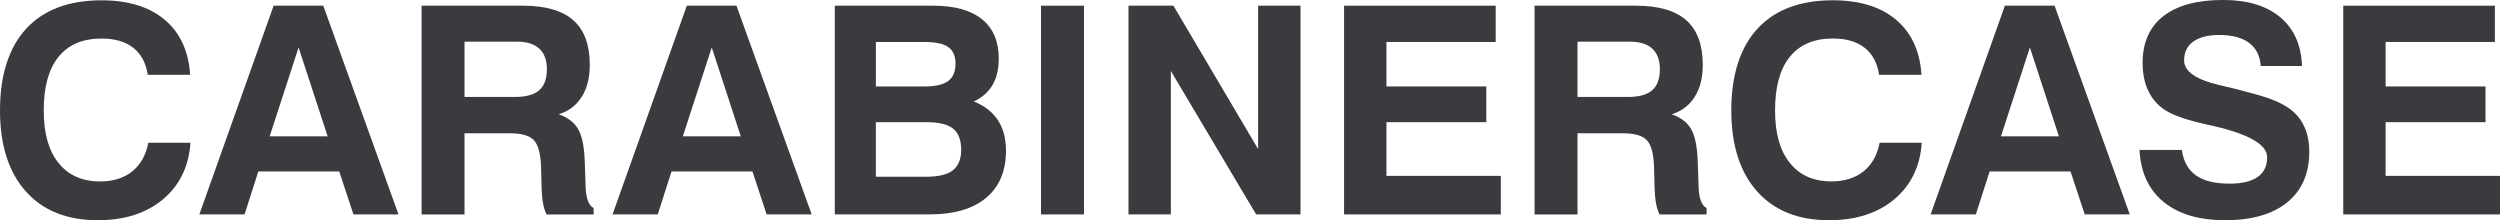
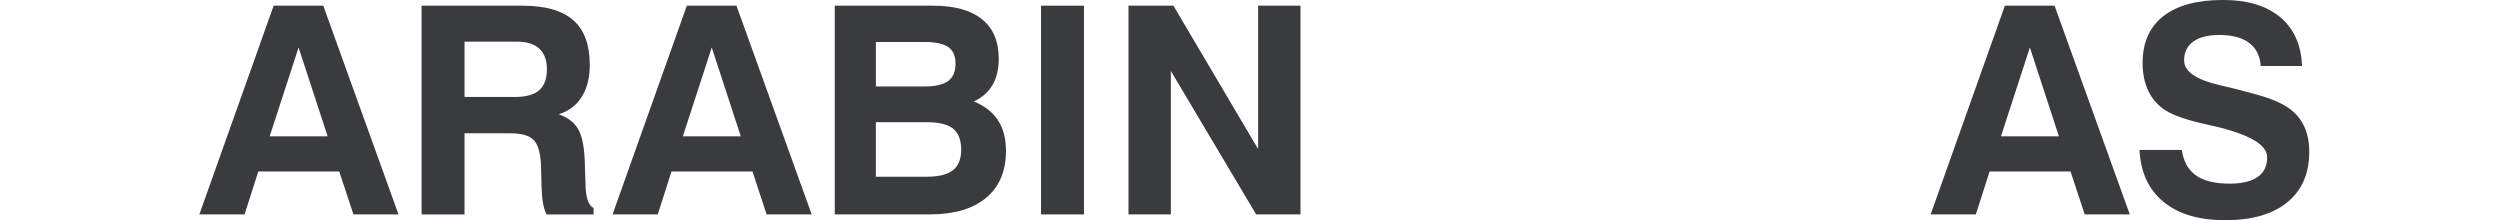
<svg xmlns="http://www.w3.org/2000/svg" id="_レイヤー_2" data-name="レイヤー 2" viewBox="0 0 733.37 64.6">
  <defs>
    <style>
      .cls-1 {
        fill: #393b3e;
      }
    </style>
  </defs>
  <g id="_レイヤー_1-2" data-name="レイヤー 1">
    <g>
-       <path class="cls-1" d="M55.87,41.86c-.47,6.96-3.15,12.48-8.04,16.59-4.9,4.1-11.27,6.15-19.14,6.15-9.07,0-16.11-2.83-21.14-8.48C2.52,50.47,0,42.54,0,32.35S2.56,13.94,7.7,8.4C12.82,2.86,20.19.09,29.8.09c7.82,0,13.99,1.9,18.52,5.71,4.53,3.81,7.01,9.2,7.46,16.15h-12.43c-.52-3.46-1.94-6.1-4.24-7.92-2.3-1.82-5.41-2.72-9.32-2.72-5.54,0-9.75,1.79-12.63,5.37-2.89,3.57-4.33,8.8-4.33,15.67s1.43,11.79,4.31,15.42c2.87,3.63,6.95,5.45,12.24,5.45,3.82,0,6.96-.98,9.39-2.93,2.44-1.95,4.02-4.75,4.74-8.41h12.34Z" />
      <path class="cls-1" d="M80.27,1.67h14.56l22.07,61.23h-13.22l-4.16-12.6h-23.74l-4.04,12.6h-13.26L80.27,1.67ZM87.59,13.93l-8.48,26.06h17l-8.52-26.06Z" />
      <path class="cls-1" d="M123.67,62.9V1.67h29.68c6.68,0,11.62,1.43,14.84,4.28,3.22,2.85,4.82,7.22,4.82,13.1,0,3.74-.78,6.86-2.35,9.35-1.57,2.5-3.81,4.2-6.75,5.12,2.66.94,4.55,2.38,5.67,4.32,1.12,1.94,1.77,4.96,1.94,9.07l.25,7.23v.25c.08,3.66.87,5.88,2.37,6.65v1.87h-13.8c-.44-.86-.78-1.92-1.02-3.18-.24-1.26-.38-2.77-.44-4.51l-.17-6.44c-.13-3.8-.85-6.36-2.14-7.69-1.29-1.33-3.61-1.99-6.96-1.99h-13.34v23.82h-12.6ZM136.27,28.44h14.8c3.22,0,5.58-.65,7.09-1.96,1.51-1.31,2.27-3.35,2.27-6.15,0-2.66-.73-4.67-2.21-6.05-1.47-1.37-3.66-2.06-6.57-2.06h-15.38v16.22Z" />
      <path class="cls-1" d="M201.48,1.67h14.56l22.07,61.23h-13.22l-4.16-12.6h-23.74l-4.04,12.6h-13.26L201.48,1.67ZM208.79,13.93l-8.48,26.06h17l-8.52-26.06Z" />
      <path class="cls-1" d="M244.88,62.9V1.67h28.85c6.27,0,11.04,1.32,14.33,3.97,3.28,2.64,4.92,6.49,4.92,11.53,0,3.1-.61,5.69-1.83,7.77-1.22,2.08-3.05,3.69-5.49,4.82,3.16,1.28,5.52,3.11,7.09,5.51,1.57,2.4,2.35,5.39,2.35,8.96,0,5.96-1.94,10.56-5.82,13.8-3.88,3.24-9.38,4.86-16.51,4.86h-27.89ZM256.94,25.36h14.38c3.1,0,5.37-.53,6.82-1.6,1.44-1.06,2.16-2.75,2.16-5.05s-.7-3.87-2.1-4.88c-1.4-1.01-3.72-1.51-6.96-1.51h-14.3v13.05ZM256.94,51.84h14.92c3.52,0,6.09-.64,7.69-1.91,1.61-1.28,2.41-3.28,2.41-6.03s-.79-4.92-2.37-6.17c-1.58-1.27-4.18-1.89-7.82-1.89h-14.84v16Z" />
      <rect class="cls-1" x="305.38" y="1.67" width="12.6" height="61.23" />
      <polygon class="cls-1" points="331.04 62.9 331.04 1.67 344.22 1.67 369.07 43.73 369.07 1.67 381.5 1.67 381.5 62.9 368.49 62.9 343.47 20.83 343.47 62.9 331.04 62.9" />
-       <polygon class="cls-1" points="394.28 62.9 394.28 1.67 438.76 1.67 438.76 12.31 406.71 12.31 406.71 25.36 436.01 25.36 436.01 35.84 406.71 35.84 406.71 51.59 440.26 51.59 440.26 62.9 394.28 62.9" />
-       <path class="cls-1" d="M450.16,62.9V1.67h29.68c6.68,0,11.62,1.43,14.84,4.28,3.22,2.85,4.82,7.22,4.82,13.1,0,3.74-.78,6.86-2.35,9.35-1.57,2.5-3.81,4.2-6.75,5.12,2.66.94,4.55,2.38,5.67,4.32,1.12,1.94,1.77,4.96,1.94,9.07l.25,7.23v.25c.08,3.66.87,5.88,2.37,6.65v1.87h-13.8c-.44-.86-.78-1.92-1.02-3.18-.24-1.26-.38-2.77-.44-4.51l-.17-6.44c-.13-3.8-.85-6.36-2.14-7.69-1.29-1.33-3.61-1.99-6.96-1.99h-13.34v23.82h-12.6ZM462.76,28.44h14.8c3.22,0,5.58-.65,7.09-1.96,1.51-1.31,2.27-3.35,2.27-6.15,0-2.66-.73-4.67-2.21-6.05-1.47-1.37-3.66-2.06-6.57-2.06h-15.38v16.22Z" />
-       <path class="cls-1" d="M563.74,41.86c-.47,6.96-3.15,12.48-8.04,16.59-4.9,4.1-11.27,6.15-19.14,6.15-9.07,0-16.11-2.83-21.14-8.48-5.03-5.66-7.55-13.58-7.55-23.78s2.56-18.4,7.7-23.95c5.13-5.54,12.5-8.31,22.11-8.31,7.82,0,13.99,1.9,18.52,5.71,4.53,3.81,7.02,9.2,7.46,16.15h-12.43c-.52-3.46-1.94-6.1-4.24-7.92-2.3-1.82-5.41-2.72-9.32-2.72-5.54,0-9.75,1.79-12.63,5.37-2.89,3.57-4.33,8.8-4.33,15.67s1.43,11.79,4.31,15.42c2.87,3.63,6.95,5.45,12.24,5.45,3.82,0,6.96-.98,9.39-2.93,2.44-1.95,4.02-4.75,4.74-8.41h12.34Z" />
      <path class="cls-1" d="M588.14,1.67h14.56l22.07,61.23h-13.22l-4.16-12.6h-23.74l-4.04,12.6h-13.26l21.78-61.23ZM595.46,13.93l-8.48,26.06h17l-8.52-26.06Z" />
      <path class="cls-1" d="M627.61,43.98h12.43c.47,3.36,1.84,5.84,4.12,7.46,2.27,1.62,5.56,2.43,9.85,2.43,3.65,0,6.41-.65,8.27-1.96,1.86-1.3,2.79-3.23,2.79-5.78,0-3.71-5.34-6.79-16.01-9.23-.14-.03-.26-.05-.37-.08-.28-.05-.71-.15-1.29-.29-5.71-1.25-9.79-2.65-12.22-4.2-2.16-1.39-3.81-3.25-4.95-5.6-1.13-2.34-1.7-5.11-1.7-8.29,0-5.95,2.02-10.52,6.07-13.69,4.05-3.17,9.89-4.76,17.54-4.76,7.15,0,12.75,1.69,16.77,5.07,4.04,3.38,6.16,8.15,6.38,14.3h-12.1c-.22-2.97-1.35-5.22-3.4-6.77-2.05-1.55-4.98-2.33-8.77-2.33-3.3,0-5.84.65-7.63,1.93-1.79,1.29-2.68,3.13-2.68,5.51,0,3.24,3.48,5.67,10.43,7.28,1.88.44,3.36.79,4.41,1.04,4.47,1.14,7.63,2.02,9.5,2.66,1.88.63,3.5,1.35,4.89,2.12,2.49,1.39,4.36,3.22,5.61,5.51,1.24,2.29,1.87,5.02,1.87,8.21,0,6.38-2.15,11.31-6.44,14.82-4.3,3.5-10.35,5.25-18.17,5.25s-13.74-1.78-18.12-5.36c-4.38-3.57-6.73-8.66-7.07-15.26" />
-       <polygon class="cls-1" points="687.39 62.9 687.39 1.67 731.87 1.67 731.87 12.31 699.82 12.31 699.82 25.36 729.12 25.36 729.12 35.84 699.82 35.84 699.82 51.59 733.37 51.59 733.37 62.9 687.39 62.9" />
    </g>
  </g>
</svg>